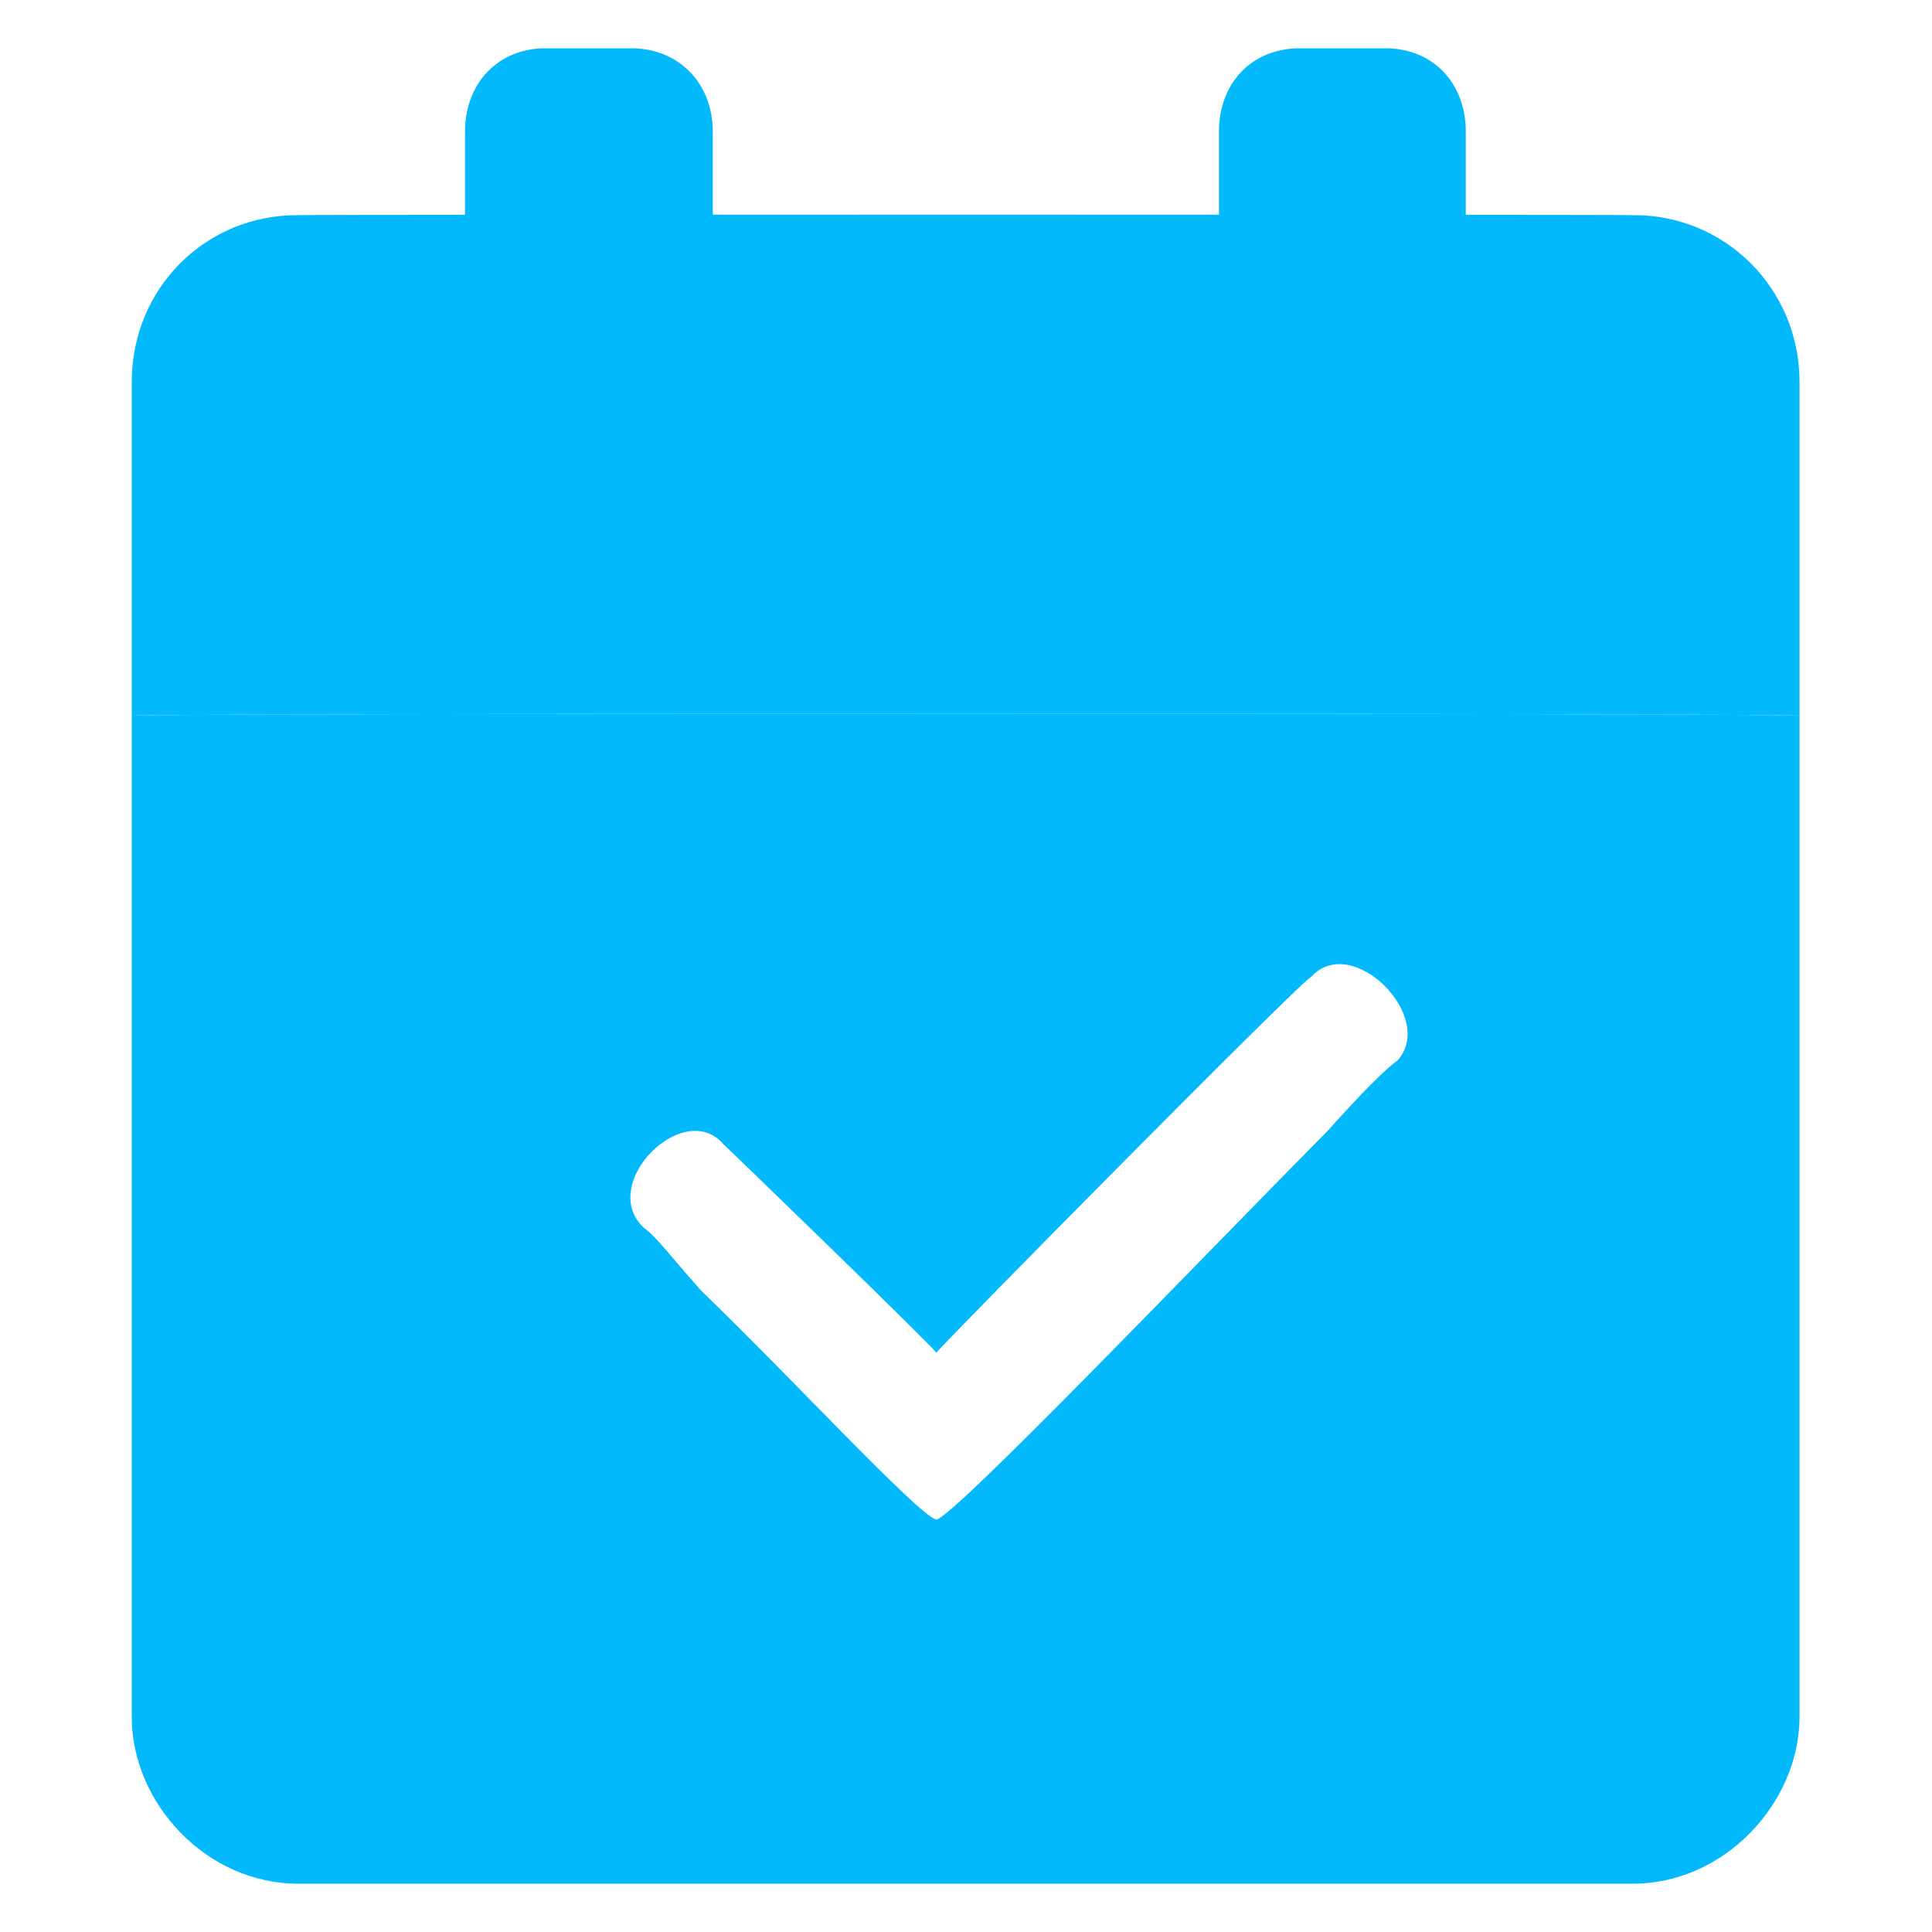
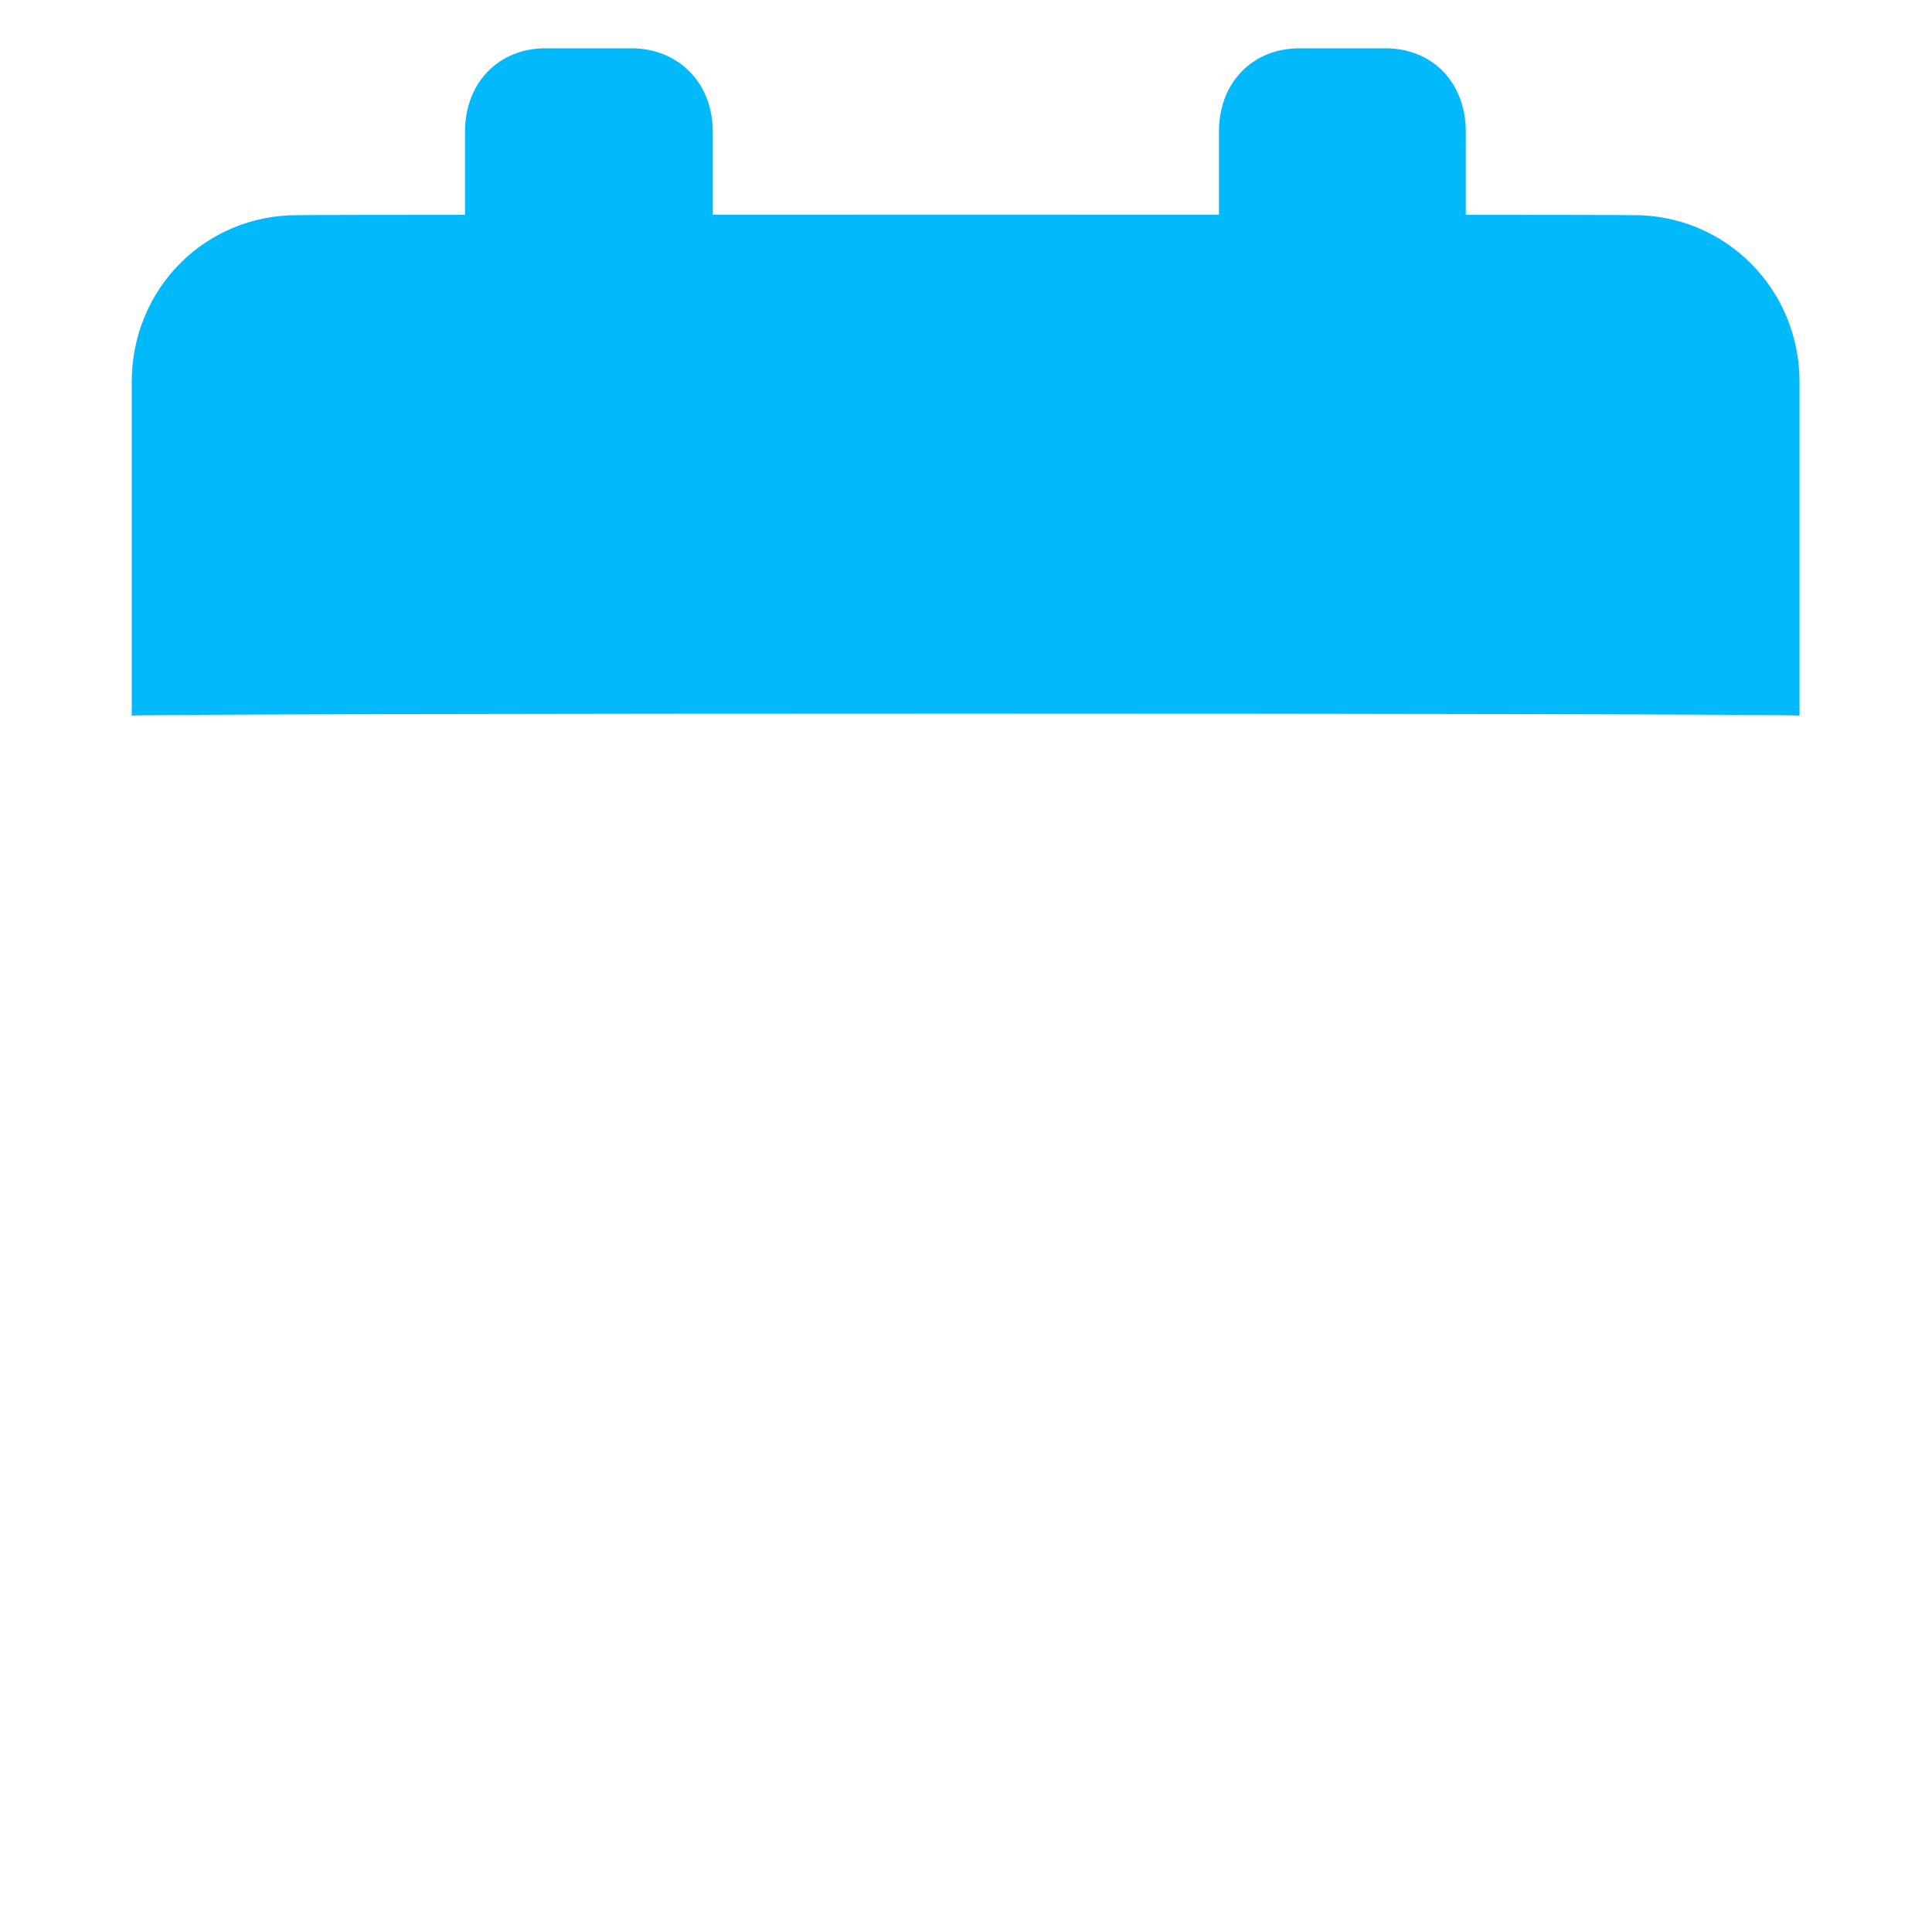
<svg xmlns="http://www.w3.org/2000/svg" version="1.1" width="100%" height="100%" id="svgWorkerArea" viewBox="0 0 400 400" style="background: white;">
  <defs id="defsdoc">
    <pattern id="patternBool" x="0" y="0" width="10" height="10" patternUnits="userSpaceOnUse" patternTransform="rotate(35)">
      <circle cx="5" cy="5" r="4" style="stroke: none;fill: #ff000070;" />
    </pattern>
    <linearGradient id="paint0_linear_103_1778" x1="14.546" y1="11.636" x2="14.546" y2="32" gradientUnits="userSpaceOnUse">
      <stop stop-color="#05D2FE" id="stopImp-470937605" />
      <stop offset="1" stop-color="#02B9FC" id="stopImp-299656849" />
    </linearGradient>
  </defs>
  <g id="fileImp-967703314" class="cosito">
    <path id="pathImp-183541959" fill="#02B9FC" class="grouped" d="M130.773 10C130.773 10 112.873 10 112.873 10 103.373 10 96.273 17 96.273 27.273 96.273 26.6 96.273 78.8 96.273 79.091 96.273 88.3 103.373 95.5 112.873 96.364 112.873 95.5 130.773 95.5 130.773 96.364 140.273 95.5 147.573 88.3 147.573 79.091 147.573 78.8 147.573 26.6 147.573 27.273 147.573 17 140.273 10 130.773 10 130.773 10 130.773 10 130.773 10" />
    <path id="pathImp-843241936" fill="#02B9FC" class="grouped" d="M286.873 10C286.873 10 269.073 10 269.073 10 259.373 10 252.373 17 252.373 27.273 252.373 26.6 252.373 78.8 252.373 79.091 252.373 88.3 259.373 95.5 269.073 96.364 269.073 95.5 286.873 95.5 286.873 96.364 296.473 95.5 303.473 88.3 303.473 79.091 303.473 78.8 303.473 26.6 303.473 27.273 303.473 17 296.473 10 286.873 10 286.873 10 286.873 10 286.873 10" />
    <path id="pathImp-199866031" fill="#02B9FC" class="grouped" d="M27.273 148.182C27.273 147.6 372.573 147.6 372.573 148.182 372.573 147.6 372.573 78.8 372.573 79.091 372.573 59.7 357.073 44.4 338.073 44.545 338.073 44.4 61.773 44.4 61.773 44.545 42.573 44.4 27.273 59.7 27.273 79.091 27.273 78.8 27.273 147.6 27.273 148.182 27.273 147.6 27.273 147.6 27.273 148.182" />
-     <path id="pathImp-443398902" clip-rule="evenodd" fill="url(#paint0_linear_103_1778)" fill-rule="evenodd" class="grouped" d="M61.773 390C42.573 390 27.273 373.2 27.273 355.454 27.273 354.2 27.273 147.6 27.273 148.182 27.273 147.6 372.573 147.6 372.573 148.182 372.573 147.6 372.573 354.2 372.573 355.454 372.573 373.2 357.073 390 338.073 390 338.073 390 61.773 390 61.773 390 61.773 390 61.773 390 61.773 390M149.773 236.899C149.773 236.8 193.873 279.5 193.873 280.082 193.873 279.5 271.373 201.1 271.373 202.354 279.773 192.8 297.573 210.6 289.273 219.627 286.873 221.3 282.073 226.1 274.873 234.131 248.773 260.5 197.573 314 193.873 314.627 190.373 314 162.873 284.2 145.173 267.23 139.173 260.5 135.673 255.8 133.273 254.173 123.673 245.1 141.573 227.3 149.773 236.899 149.773 236.8 149.773 236.8 149.773 236.899" />
  </g>
</svg>